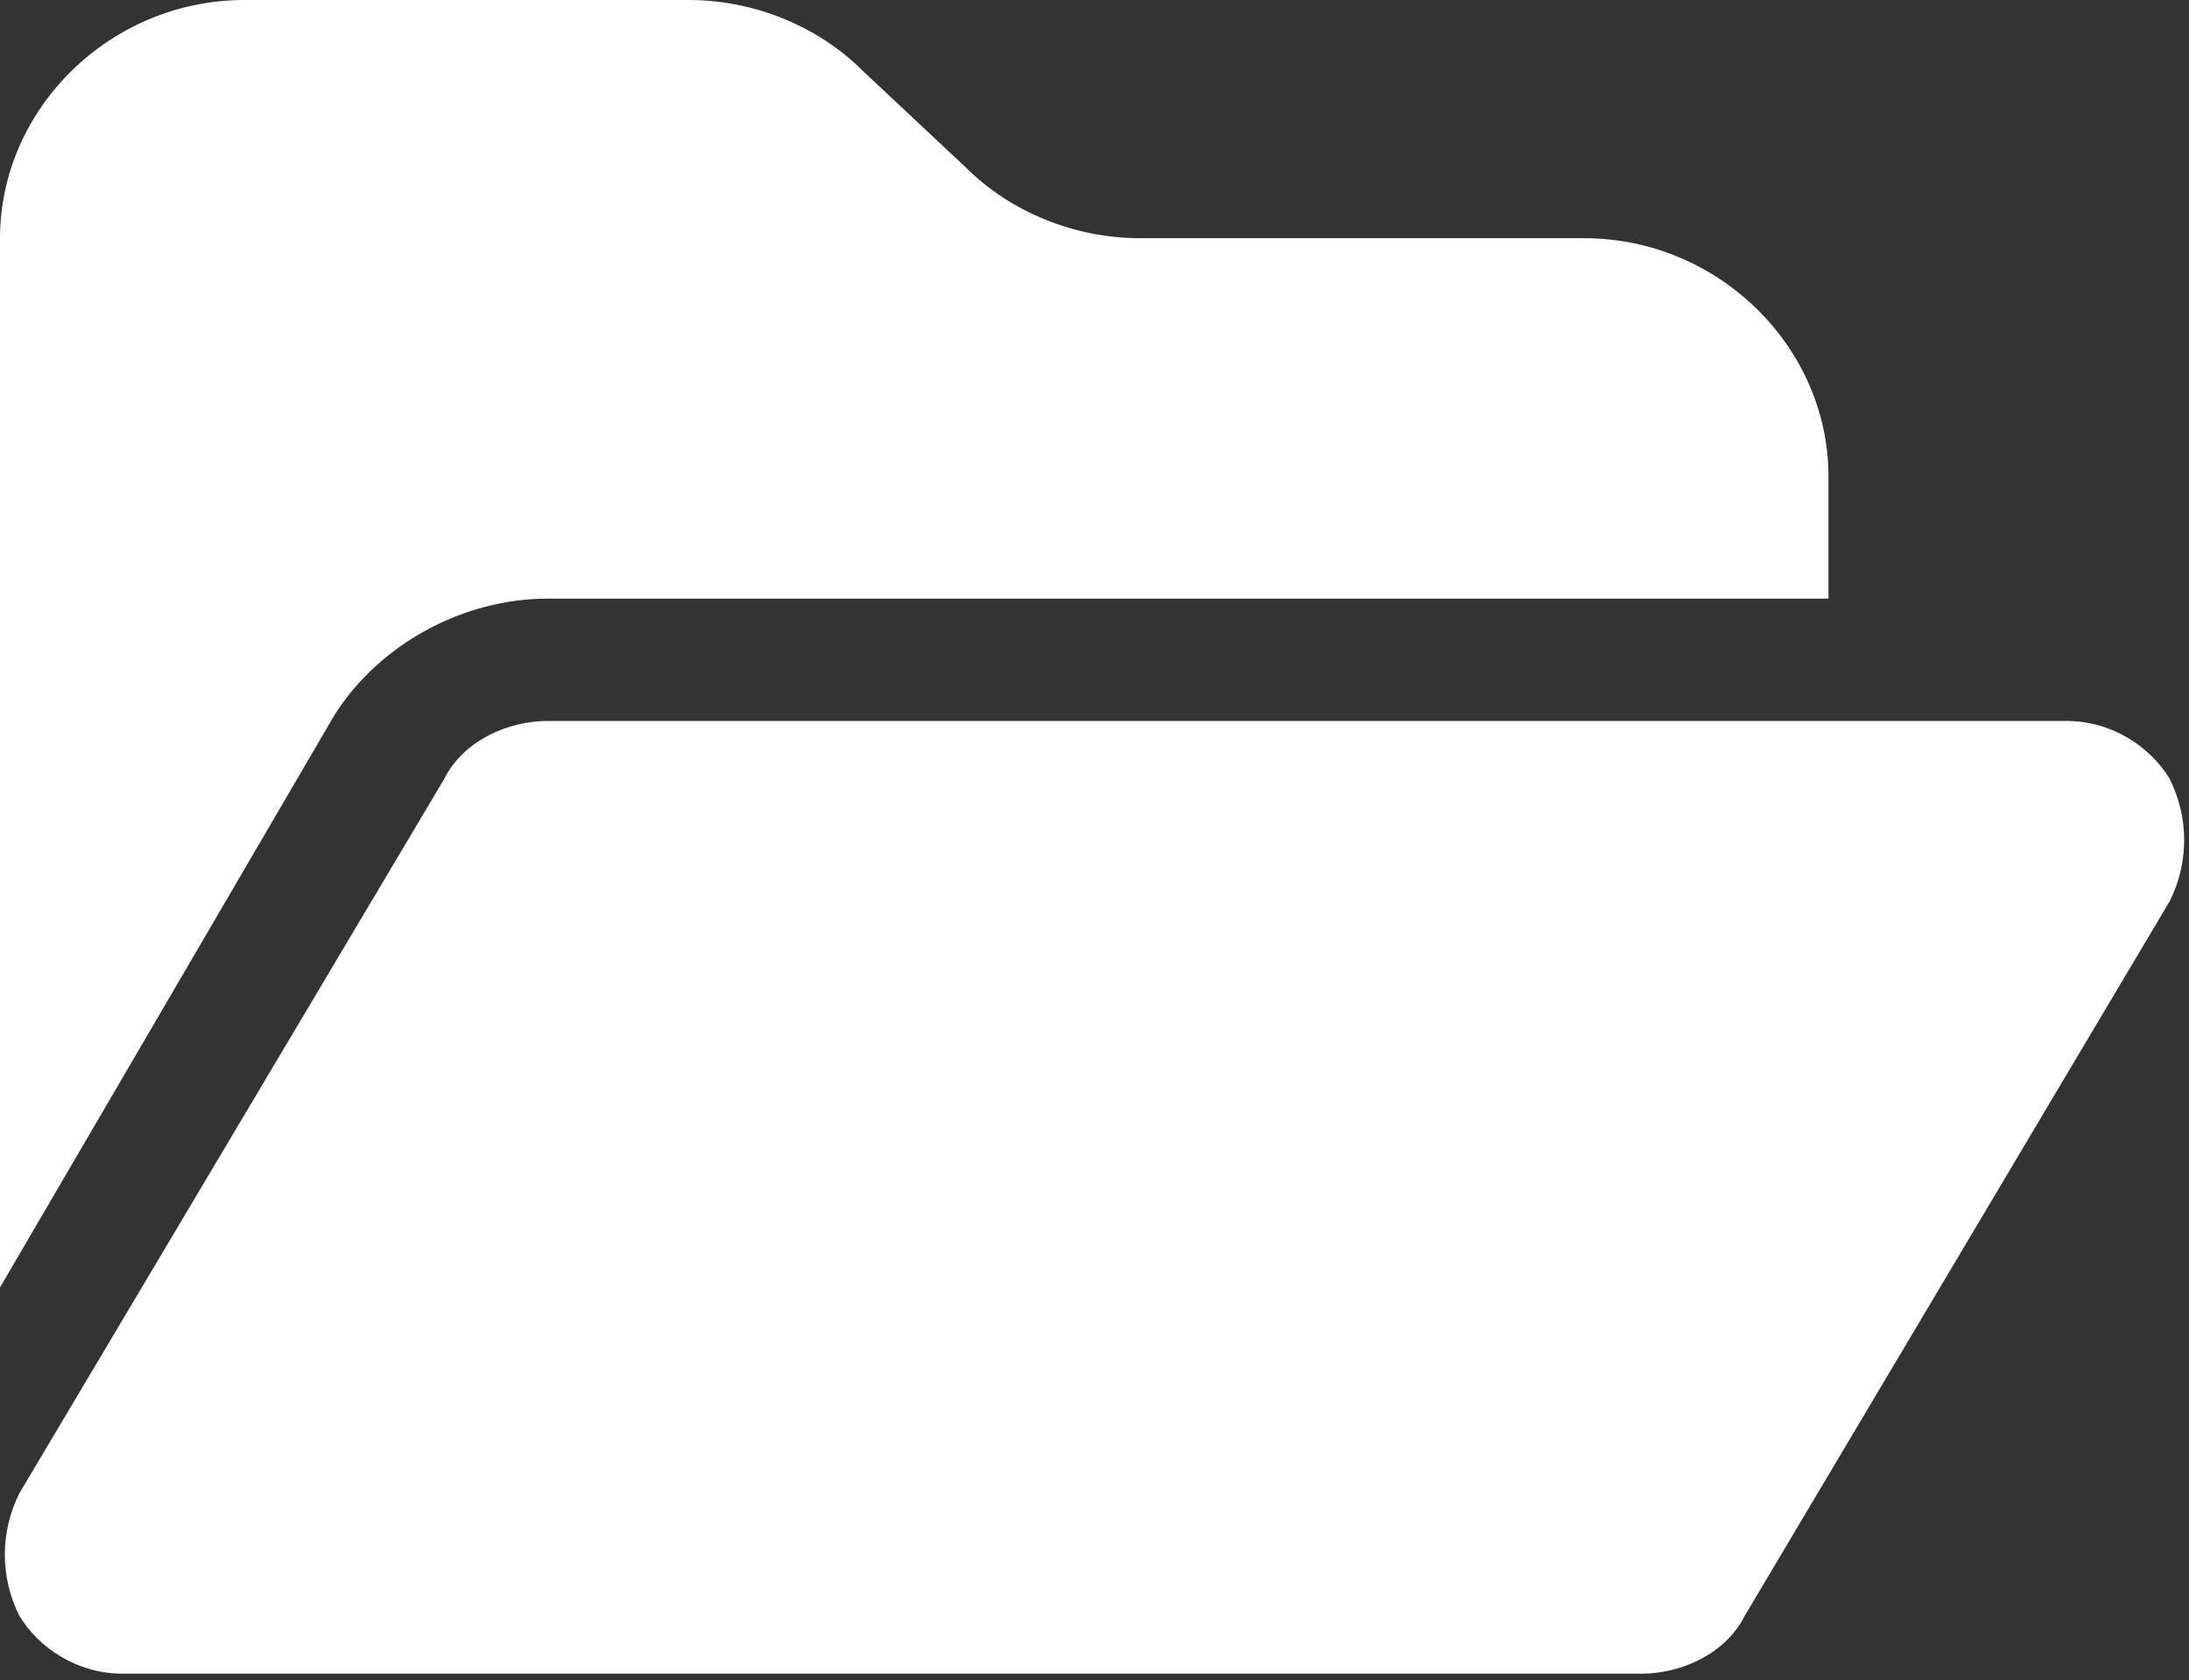
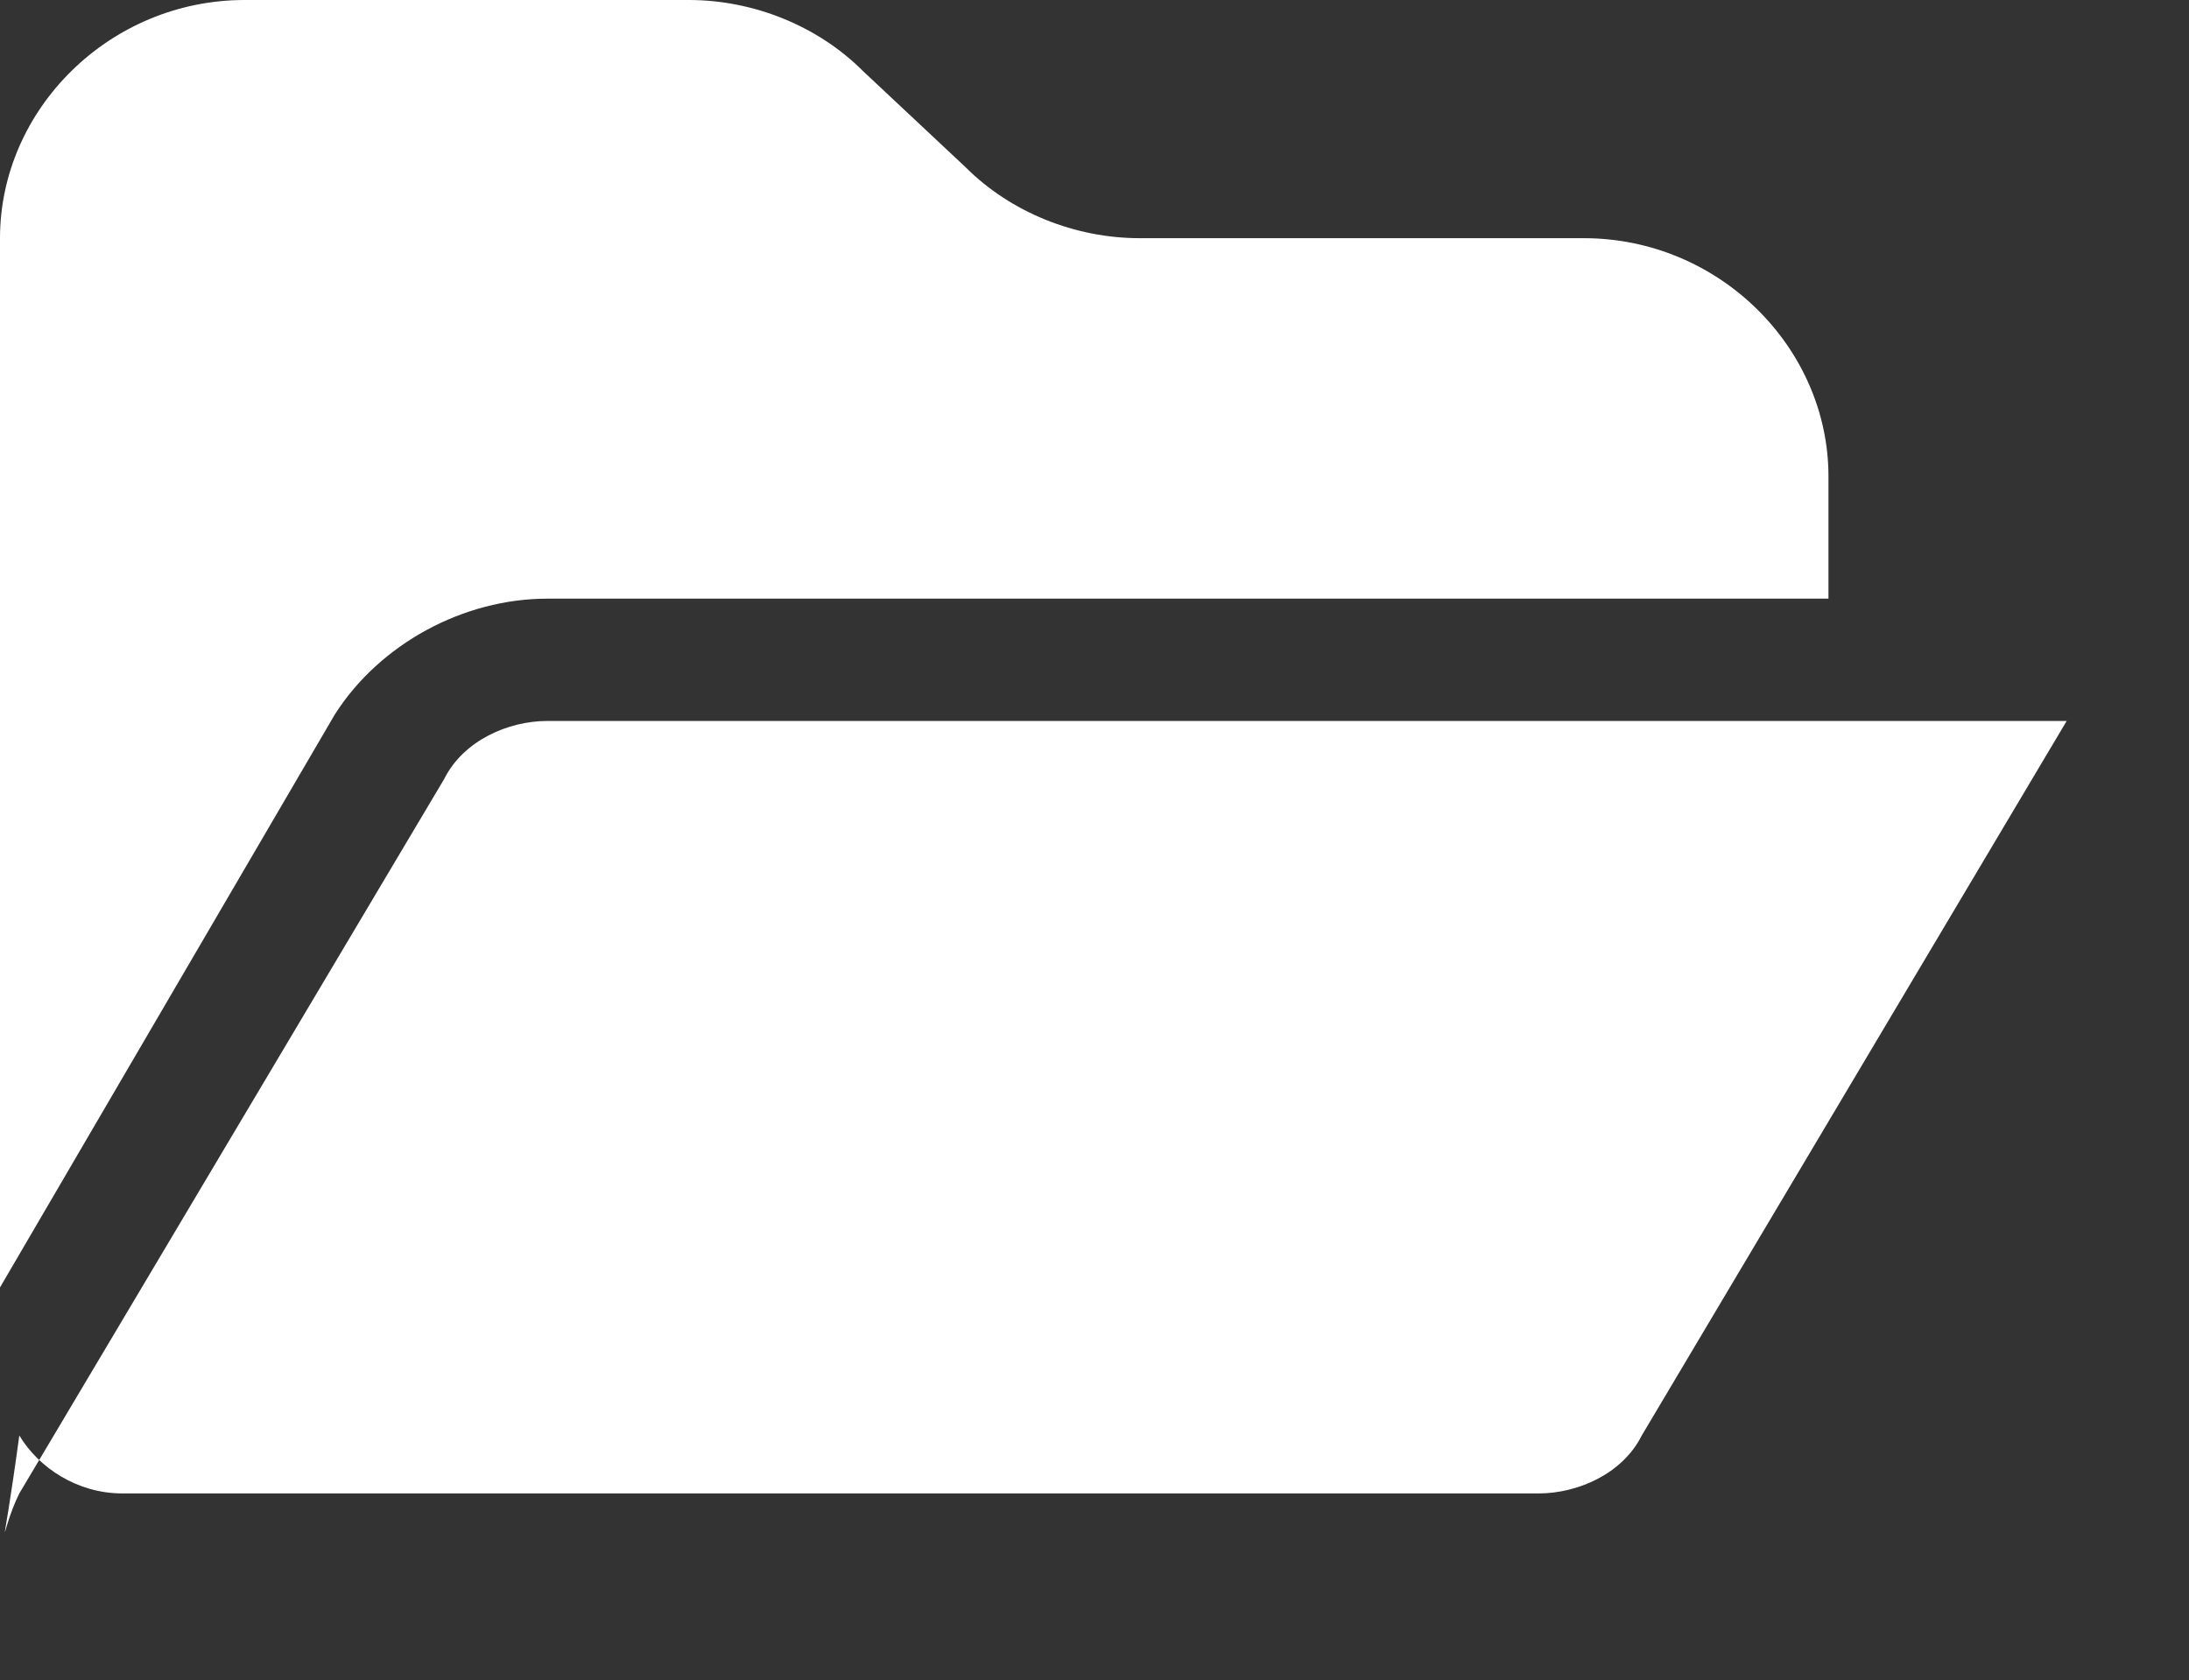
<svg xmlns="http://www.w3.org/2000/svg" version="1.1" viewBox="0 0 34 26.1">
  <rect x="0" y="0" width="34" height="26.1" fill="#333333" stroke="none" />
  <defs>
    <style>
      .cls-1 {
        fill: #fff;
      }
    </style>
  </defs>
  <g>
    <g id="_レイヤー_1">
-       <path class="cls-1" d="M5.2,11.1L0,20V3.7C0,1.7,1.7,0,3.8,0h6.9c1,0,2,.4,2.7,1.1l1.6,1.5c.7.7,1.7,1.1,2.7,1.1h6.9c2.1,0,3.8,1.7,3.8,3.7v1.9H8.5c-1.3,0-2.6.7-3.3,1.8h0ZM6.9,12.1c.3-.6,1-.9,1.6-.9h23.6c.7,0,1.3.4,1.6.9.3.6.3,1.3,0,1.9l-6.6,11.1c-.3.6-1,.9-1.6.9H1.9c-.7,0-1.3-.4-1.6-.9C0,24.5,0,23.8.3,23.2l6.6-11.1h0Z" />
+       <path class="cls-1" d="M5.2,11.1L0,20V3.7C0,1.7,1.7,0,3.8,0h6.9c1,0,2,.4,2.7,1.1l1.6,1.5c.7.7,1.7,1.1,2.7,1.1h6.9c2.1,0,3.8,1.7,3.8,3.7v1.9H8.5c-1.3,0-2.6.7-3.3,1.8h0ZM6.9,12.1c.3-.6,1-.9,1.6-.9h23.6l-6.6,11.1c-.3.6-1,.9-1.6.9H1.9c-.7,0-1.3-.4-1.6-.9C0,24.5,0,23.8.3,23.2l6.6-11.1h0Z" />
    </g>
  </g>
</svg>